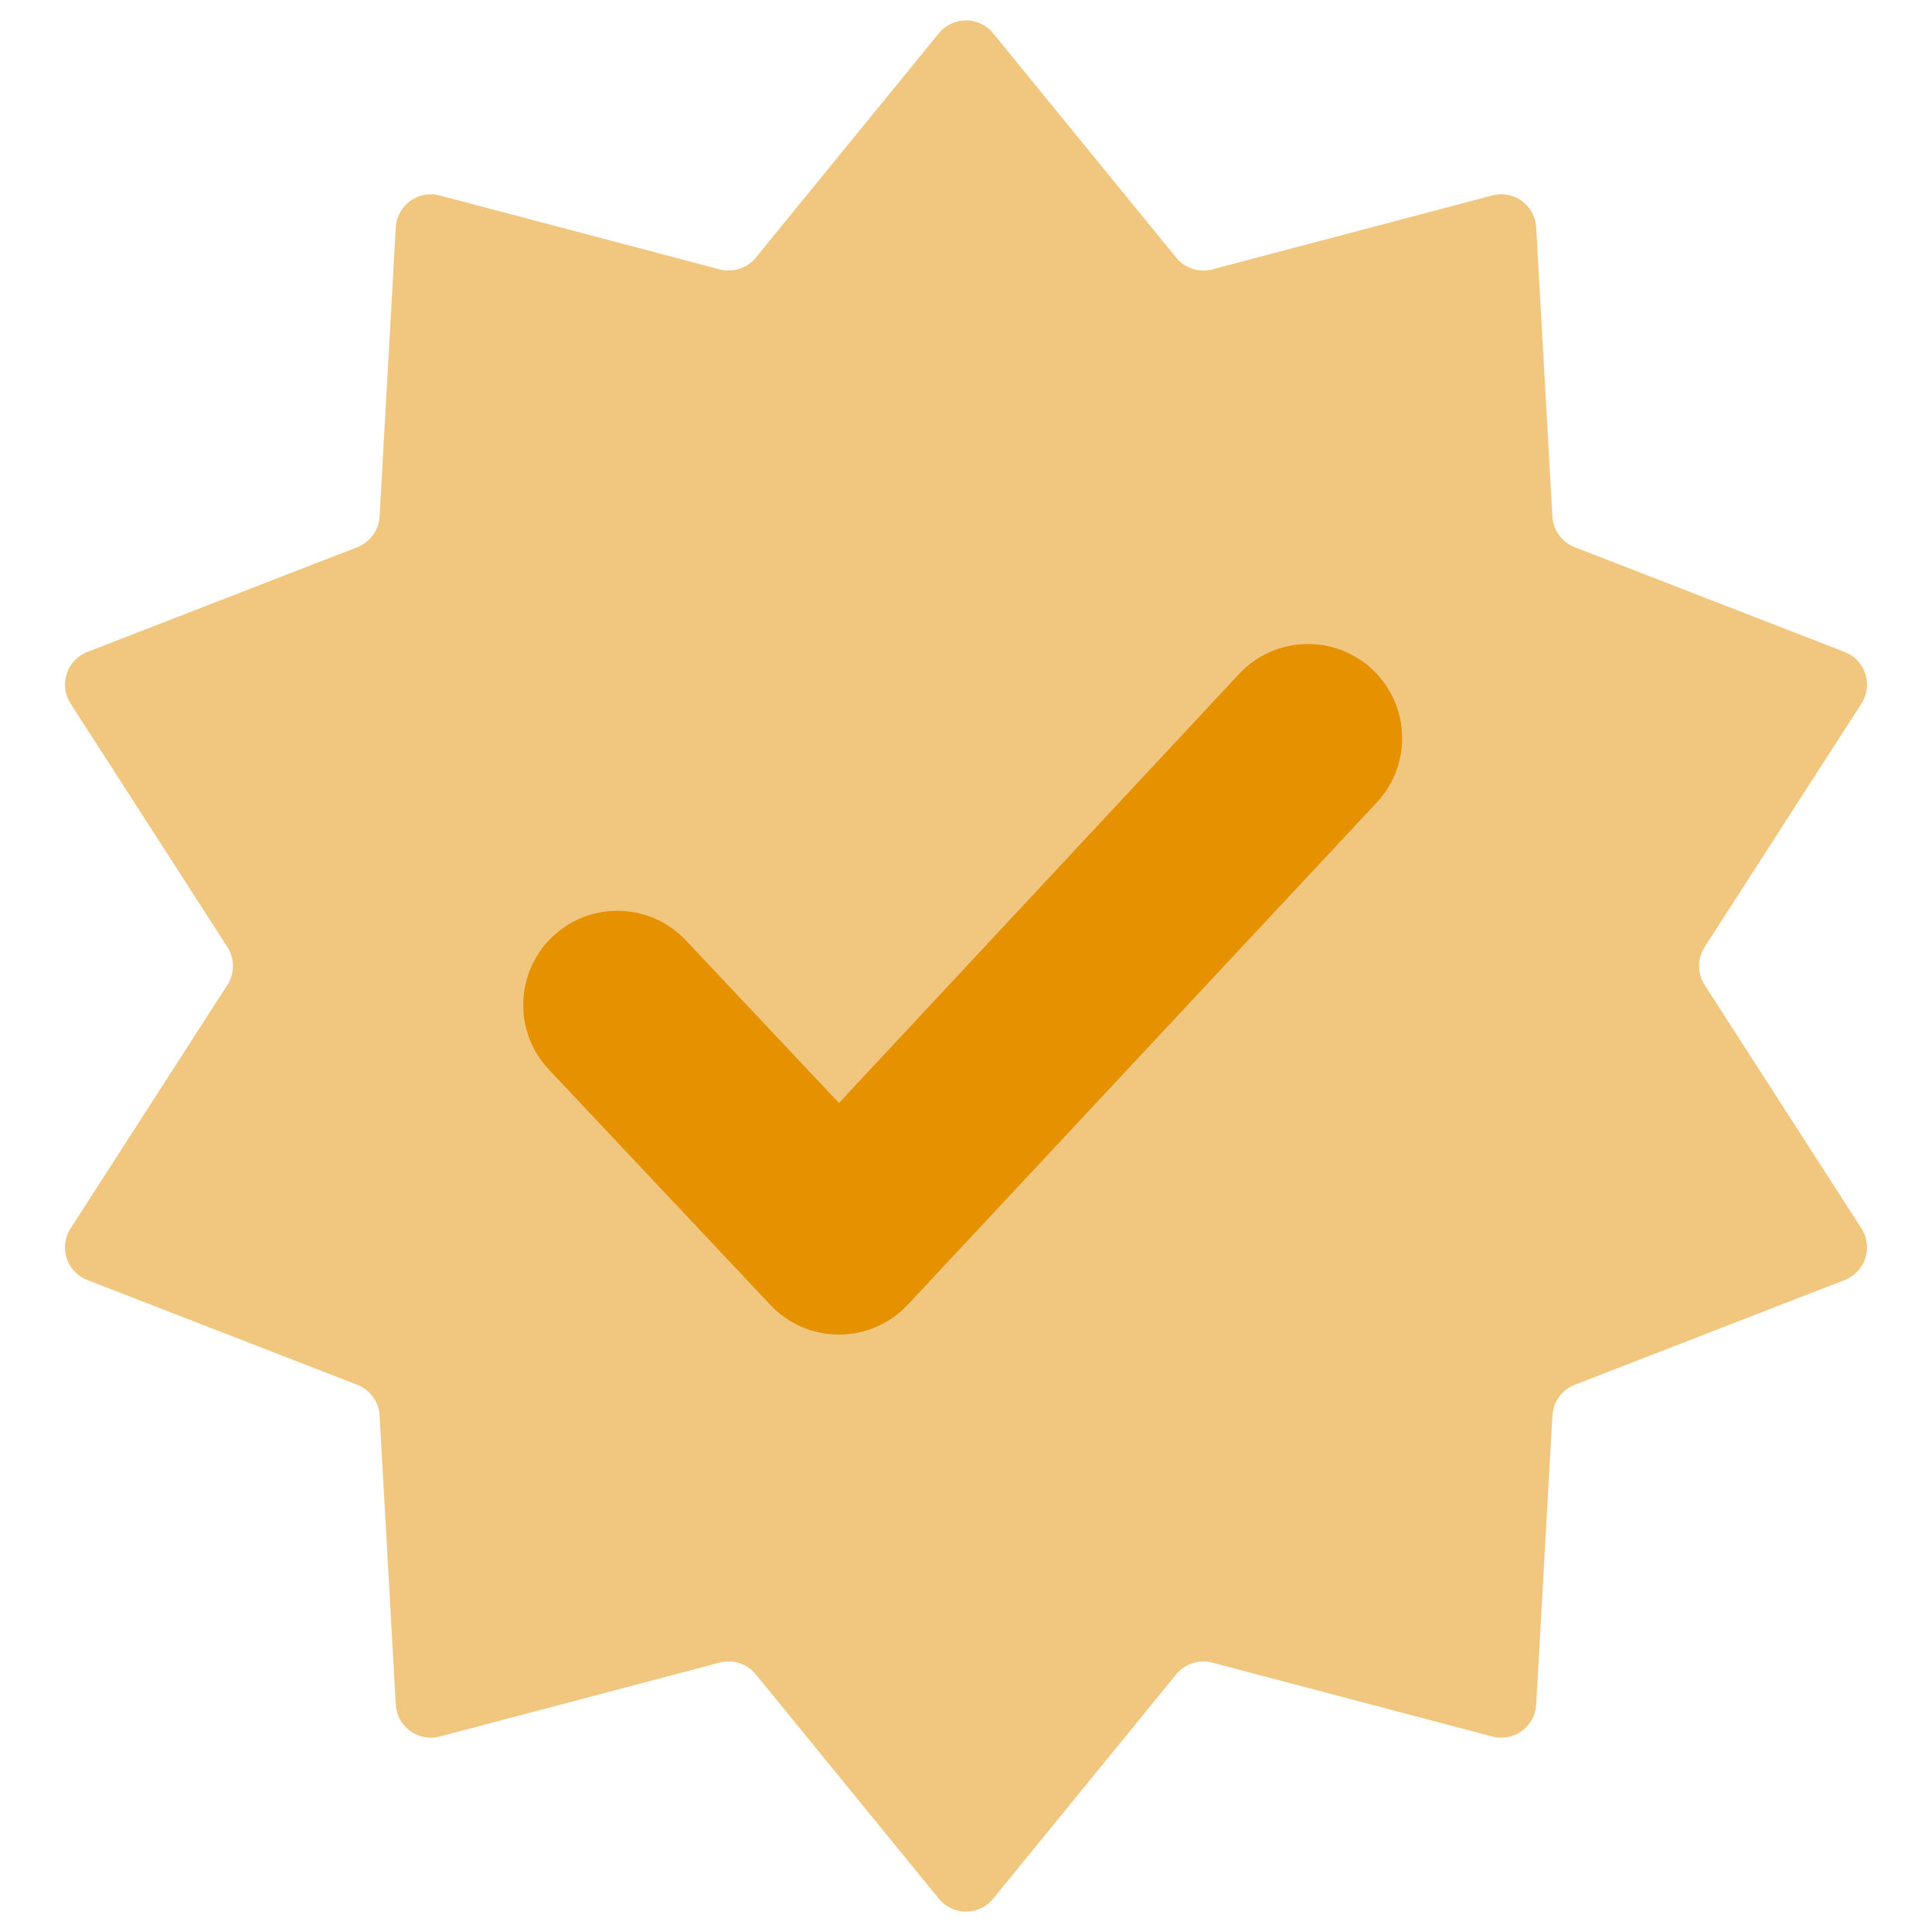
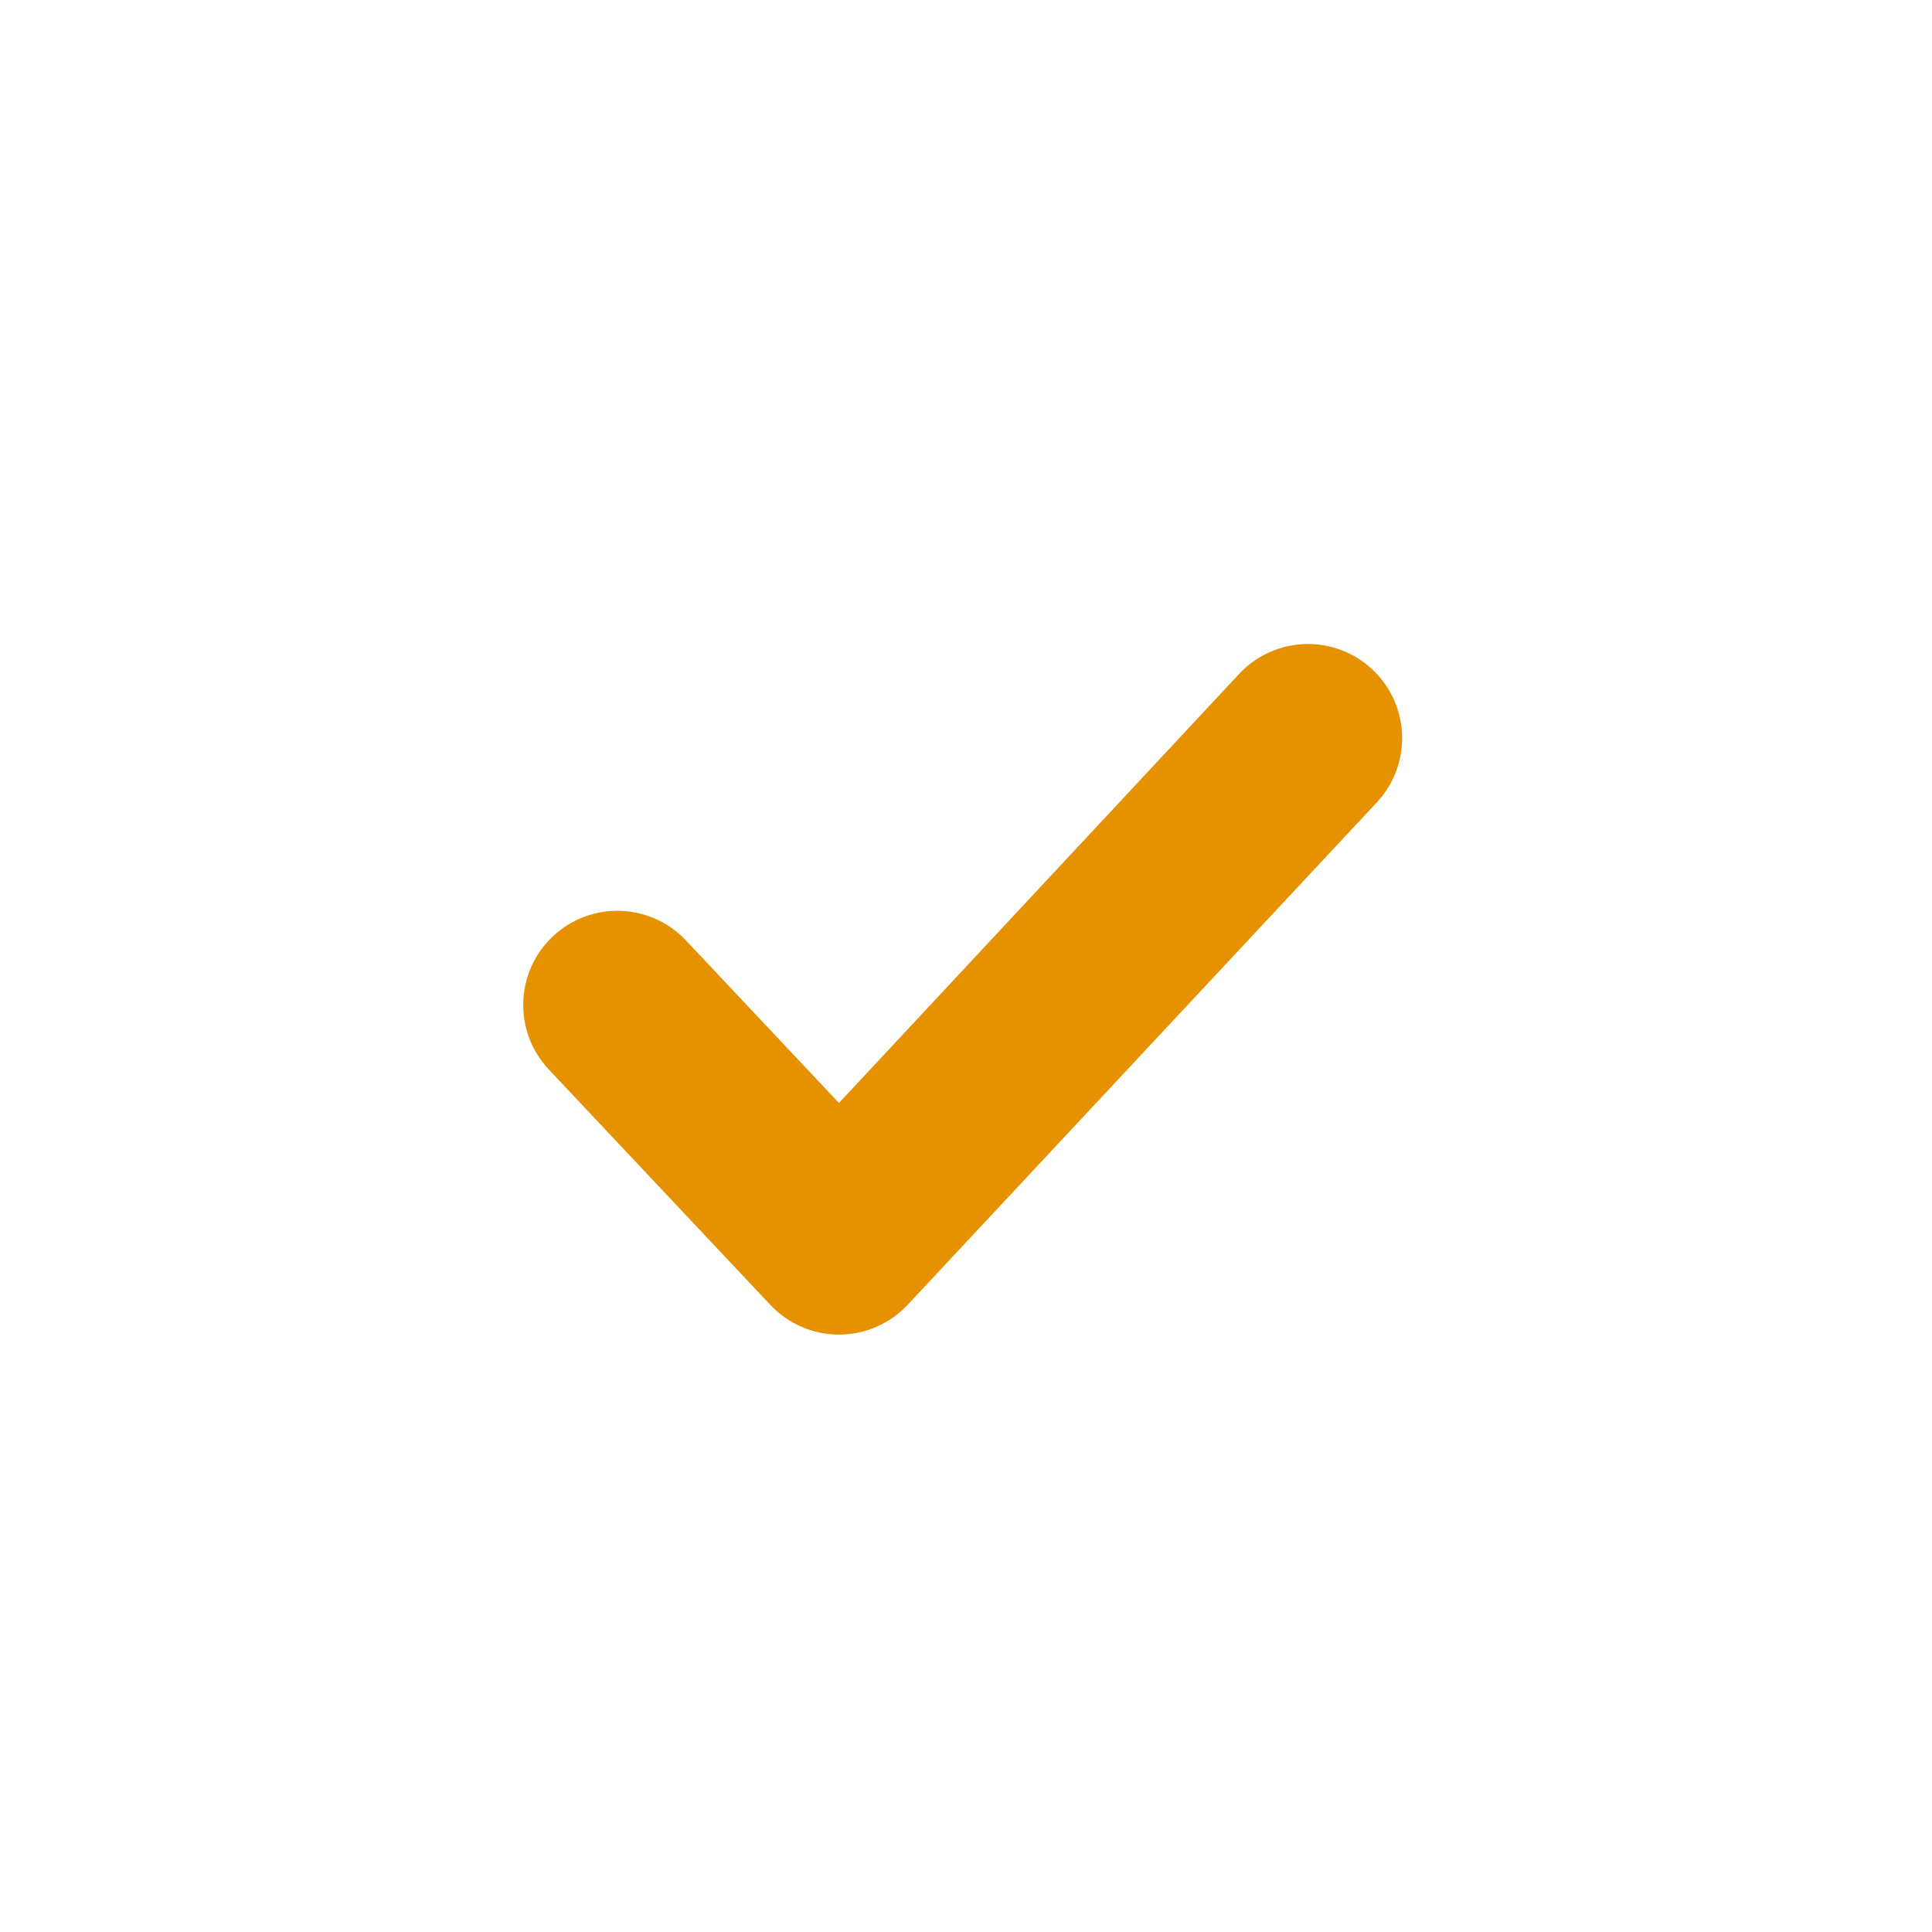
<svg xmlns="http://www.w3.org/2000/svg" width="40" height="40" viewBox="0 0 40 40" fill="none">
-   <path opacity="0.5" d="M19.438 0.689C19.728 0.333 20.272 0.333 20.562 0.689L24.352 5.334C24.532 5.554 24.824 5.649 25.1 5.577L30.896 4.047C31.34 3.929 31.78 4.249 31.805 4.708L32.141 10.693C32.157 10.977 32.338 11.226 32.603 11.329L38.192 13.498C38.62 13.664 38.788 14.181 38.539 14.567L35.293 19.607C35.139 19.846 35.139 20.154 35.293 20.393L38.539 25.433C38.788 25.819 38.62 26.336 38.192 26.502L32.603 28.671C32.338 28.774 32.157 29.023 32.141 29.307L31.805 35.292C31.78 35.751 31.34 36.071 30.896 35.953L25.1 34.423C24.824 34.35 24.532 34.446 24.352 34.666L20.562 39.311C20.272 39.667 19.728 39.667 19.438 39.311L15.648 34.666C15.468 34.446 15.176 34.35 14.9 34.423L9.104 35.953C8.66 36.071 8.22 35.751 8.194 35.292L7.859 29.307C7.843 29.023 7.662 28.774 7.397 28.671L1.808 26.502C1.38 26.336 1.212 25.819 1.461 25.433L4.707 20.393C4.861 20.154 4.861 19.846 4.707 19.607L1.461 14.567C1.212 14.181 1.38 13.664 1.808 13.498L7.397 11.329C7.662 11.226 7.843 10.977 7.859 10.693L8.194 4.708C8.22 4.249 8.66 3.929 9.104 4.047L14.9 5.577C15.176 5.649 15.468 5.554 15.648 5.334L19.438 0.689Z" fill="#E59100" />
  <path fill-rule="evenodd" clip-rule="evenodd" d="M28.416 13.863C29.2 14.601 29.238 15.835 28.5 16.619L18.79 27.017C18.421 27.409 17.907 27.631 17.37 27.631C16.832 27.631 16.319 27.409 15.95 27.017L11.363 22.143C10.625 21.359 10.662 20.125 11.446 19.387C12.23 18.649 13.464 18.687 14.202 19.471L17.37 22.836L25.66 13.947C26.398 13.163 27.632 13.125 28.416 13.863Z" fill="#E59100" />
</svg>